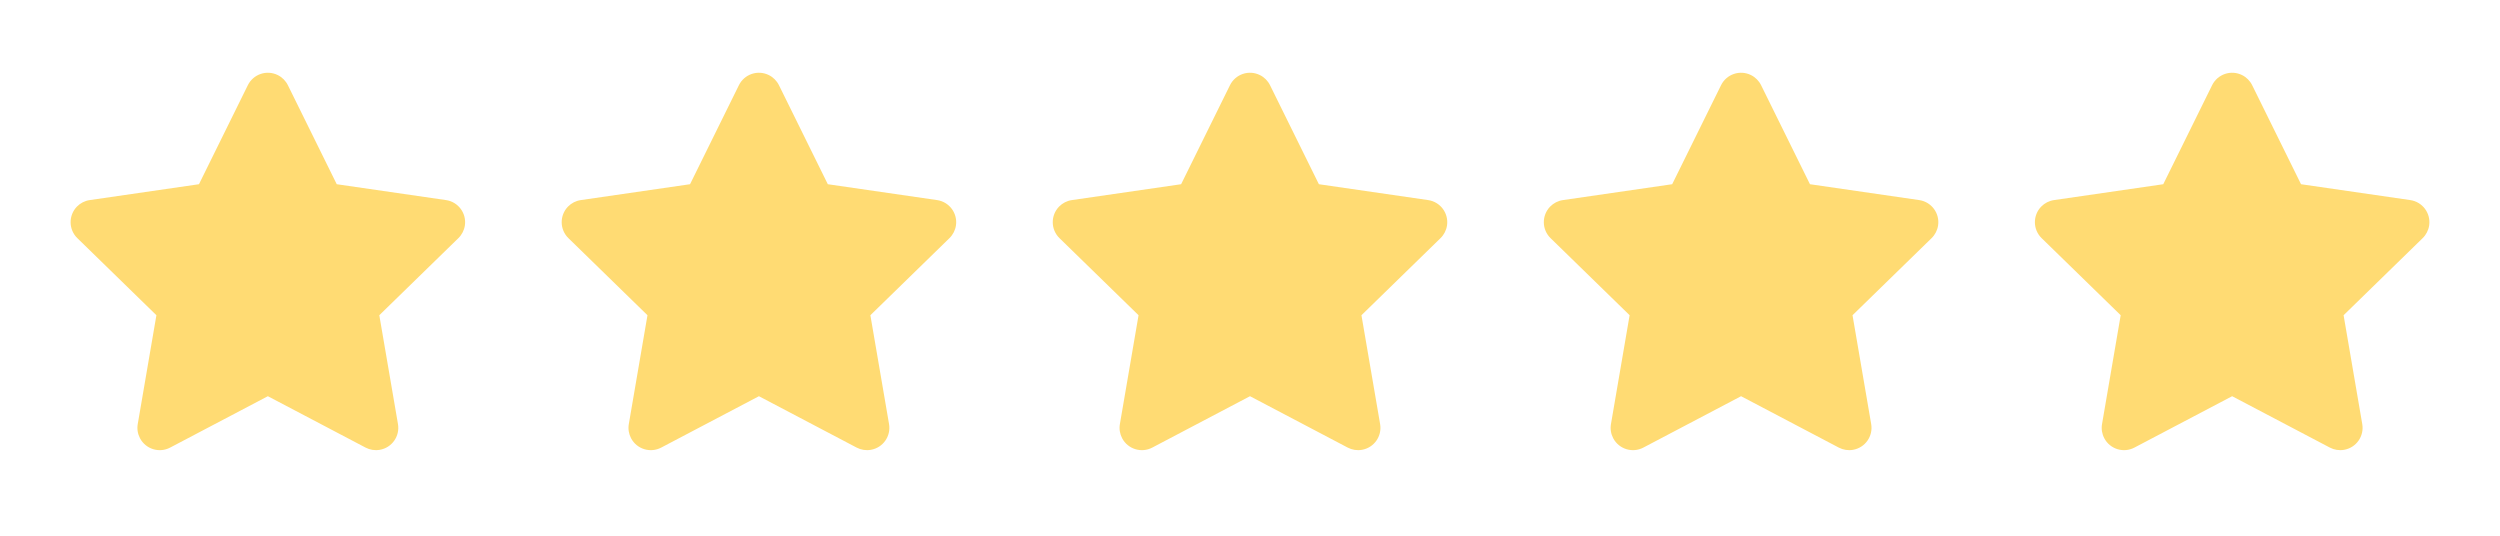
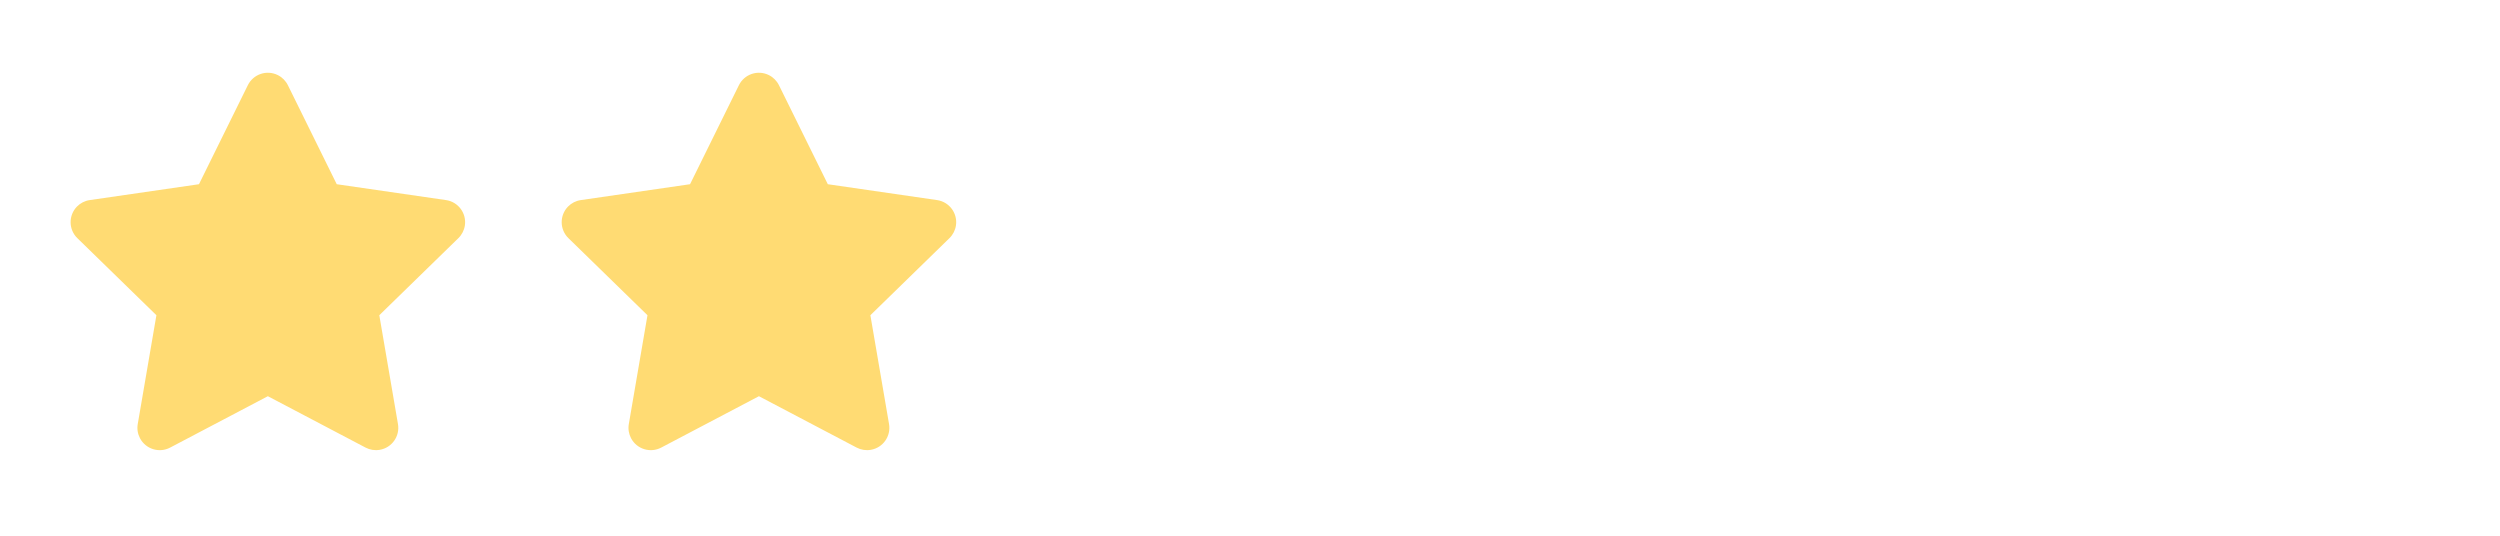
<svg xmlns="http://www.w3.org/2000/svg" width="112px" height="24px" viewBox="0 0 112 24" version="1.1">
  <title>Group 5</title>
  <g id="Page-1" stroke="none" stroke-width="1" fill="none" fill-rule="evenodd">
    <g id="Homepage-v1-Copy" transform="translate(-379, -3597)">
      <g id="Group-27" transform="translate(170, 3049)">
        <g id="Group-8-Copy-2" transform="translate(196, 494)">
          <g id="Group-5" transform="translate(13, 54)">
            <g id="star">
              <polygon id="Path" points="0 0 24 0 24 24 0 24" />
              <path d="M12,17.75 L7.622,20.052 C7.133,20.309 6.528,20.121 6.271,19.632 C6.169,19.438 6.133,19.215 6.171,18.998 L7.007,14.122 L7.007,14.122 L3.465,10.669 C3.07,10.284 3.062,9.651 3.447,9.255 C3.601,9.098 3.802,8.995 4.019,8.964 L8.914,8.253 L8.914,8.253 L11.103,3.817 C11.348,3.322 11.947,3.118 12.443,3.363 C12.64,3.46 12.799,3.62 12.897,3.817 L15.086,8.253 L15.086,8.253 L19.981,8.964 C20.527,9.043 20.906,9.551 20.827,10.097 C20.795,10.315 20.692,10.516 20.535,10.669 L16.993,14.122 L16.993,14.122 L17.829,18.998 C17.923,19.542 17.557,20.059 17.013,20.152 C16.796,20.19 16.573,20.154 16.378,20.052 L12,17.75 L12,17.75 Z" id="Path" fill="#FFDB73" />
            </g>
            <g id="star-copy" transform="translate(22, 0)">
              <polygon id="Path" points="0 0 24 0 24 24 0 24" />
              <path d="M12,17.75 L7.622,20.052 C7.133,20.309 6.528,20.121 6.271,19.632 C6.169,19.438 6.133,19.215 6.171,18.998 L7.007,14.122 L7.007,14.122 L3.465,10.669 C3.07,10.284 3.062,9.651 3.447,9.255 C3.601,9.098 3.802,8.995 4.019,8.964 L8.914,8.253 L8.914,8.253 L11.103,3.817 C11.348,3.322 11.947,3.118 12.443,3.363 C12.64,3.46 12.799,3.62 12.897,3.817 L15.086,8.253 L15.086,8.253 L19.981,8.964 C20.527,9.043 20.906,9.551 20.827,10.097 C20.795,10.315 20.692,10.516 20.535,10.669 L16.993,14.122 L16.993,14.122 L17.829,18.998 C17.923,19.542 17.557,20.059 17.013,20.152 C16.796,20.19 16.573,20.154 16.378,20.052 L12,17.75 L12,17.75 Z" id="Path" fill="#FFDB73" />
            </g>
            <g id="star-copy-3" transform="translate(44, 0)">
              <polygon id="Path" points="0 0 24 0 24 24 0 24" />
-               <path d="M12,17.75 L7.622,20.052 C7.133,20.309 6.528,20.121 6.271,19.632 C6.169,19.438 6.133,19.215 6.171,18.998 L7.007,14.122 L7.007,14.122 L3.465,10.669 C3.07,10.284 3.062,9.651 3.447,9.255 C3.601,9.098 3.802,8.995 4.019,8.964 L8.914,8.253 L8.914,8.253 L11.103,3.817 C11.348,3.322 11.947,3.118 12.443,3.363 C12.64,3.46 12.799,3.62 12.897,3.817 L15.086,8.253 L15.086,8.253 L19.981,8.964 C20.527,9.043 20.906,9.551 20.827,10.097 C20.795,10.315 20.692,10.516 20.535,10.669 L16.993,14.122 L16.993,14.122 L17.829,18.998 C17.923,19.542 17.557,20.059 17.013,20.152 C16.796,20.19 16.573,20.154 16.378,20.052 L12,17.75 L12,17.75 Z" id="Path" fill="#FFDB73" />
            </g>
            <g id="star-copy-2" transform="translate(66, 0)">
              <polygon id="Path" points="0 0 24 0 24 24 0 24" />
-               <path d="M12,17.75 L7.622,20.052 C7.133,20.309 6.528,20.121 6.271,19.632 C6.169,19.438 6.133,19.215 6.171,18.998 L7.007,14.122 L7.007,14.122 L3.465,10.669 C3.07,10.284 3.062,9.651 3.447,9.255 C3.601,9.098 3.802,8.995 4.019,8.964 L8.914,8.253 L8.914,8.253 L11.103,3.817 C11.348,3.322 11.947,3.118 12.443,3.363 C12.64,3.46 12.799,3.62 12.897,3.817 L15.086,8.253 L15.086,8.253 L19.981,8.964 C20.527,9.043 20.906,9.551 20.827,10.097 C20.795,10.315 20.692,10.516 20.535,10.669 L16.993,14.122 L16.993,14.122 L17.829,18.998 C17.923,19.542 17.557,20.059 17.013,20.152 C16.796,20.19 16.573,20.154 16.378,20.052 L12,17.75 L12,17.75 Z" id="Path" fill="#FFDB73" />
            </g>
            <g id="star-copy-4" transform="translate(88, 0)">
              <polygon id="Path" points="0 0 24 0 24 24 0 24" />
-               <path d="M12,17.75 L7.622,20.052 C7.133,20.309 6.528,20.121 6.271,19.632 C6.169,19.438 6.133,19.215 6.171,18.998 L7.007,14.122 L7.007,14.122 L3.465,10.669 C3.07,10.284 3.062,9.651 3.447,9.255 C3.601,9.098 3.802,8.995 4.019,8.964 L8.914,8.253 L8.914,8.253 L11.103,3.817 C11.348,3.322 11.947,3.118 12.443,3.363 C12.64,3.46 12.799,3.62 12.897,3.817 L15.086,8.253 L15.086,8.253 L19.981,8.964 C20.527,9.043 20.906,9.551 20.827,10.097 C20.795,10.315 20.692,10.516 20.535,10.669 L16.993,14.122 L16.993,14.122 L17.829,18.998 C17.923,19.542 17.557,20.059 17.013,20.152 C16.796,20.19 16.573,20.154 16.378,20.052 L12,17.75 L12,17.75 Z" id="Path" fill="#FFDB73" />
            </g>
          </g>
        </g>
      </g>
    </g>
  </g>
</svg>